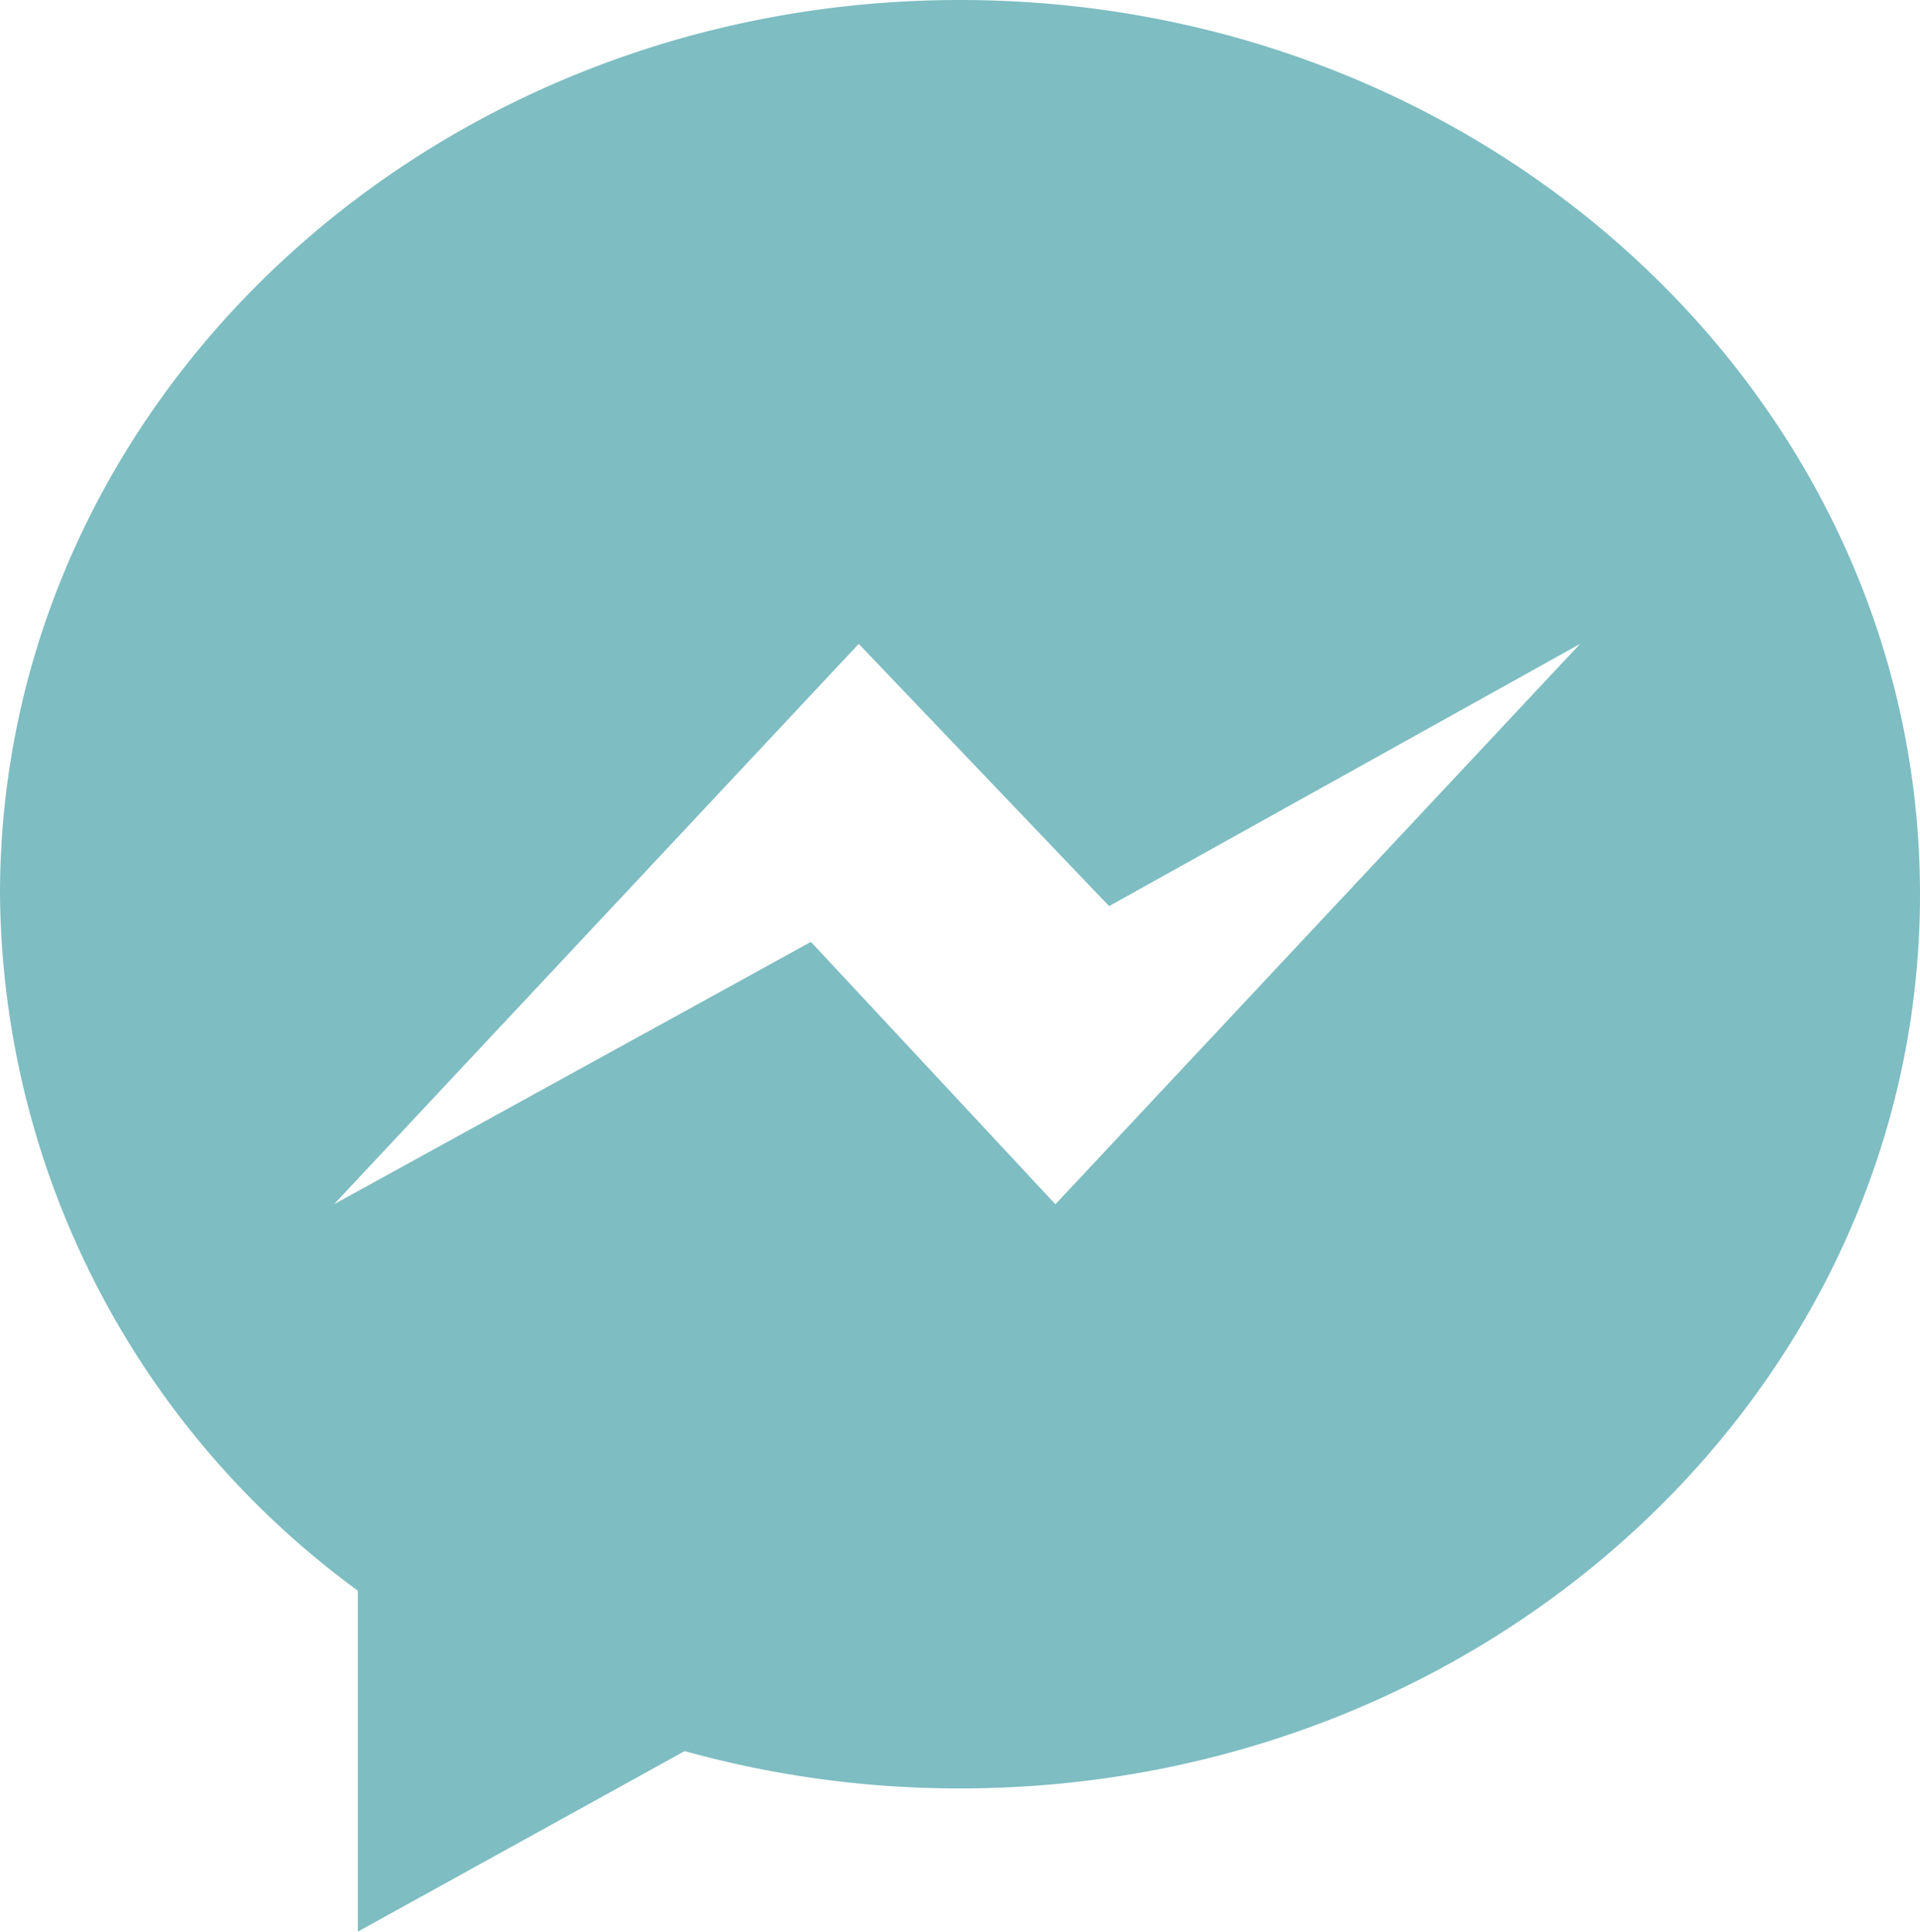
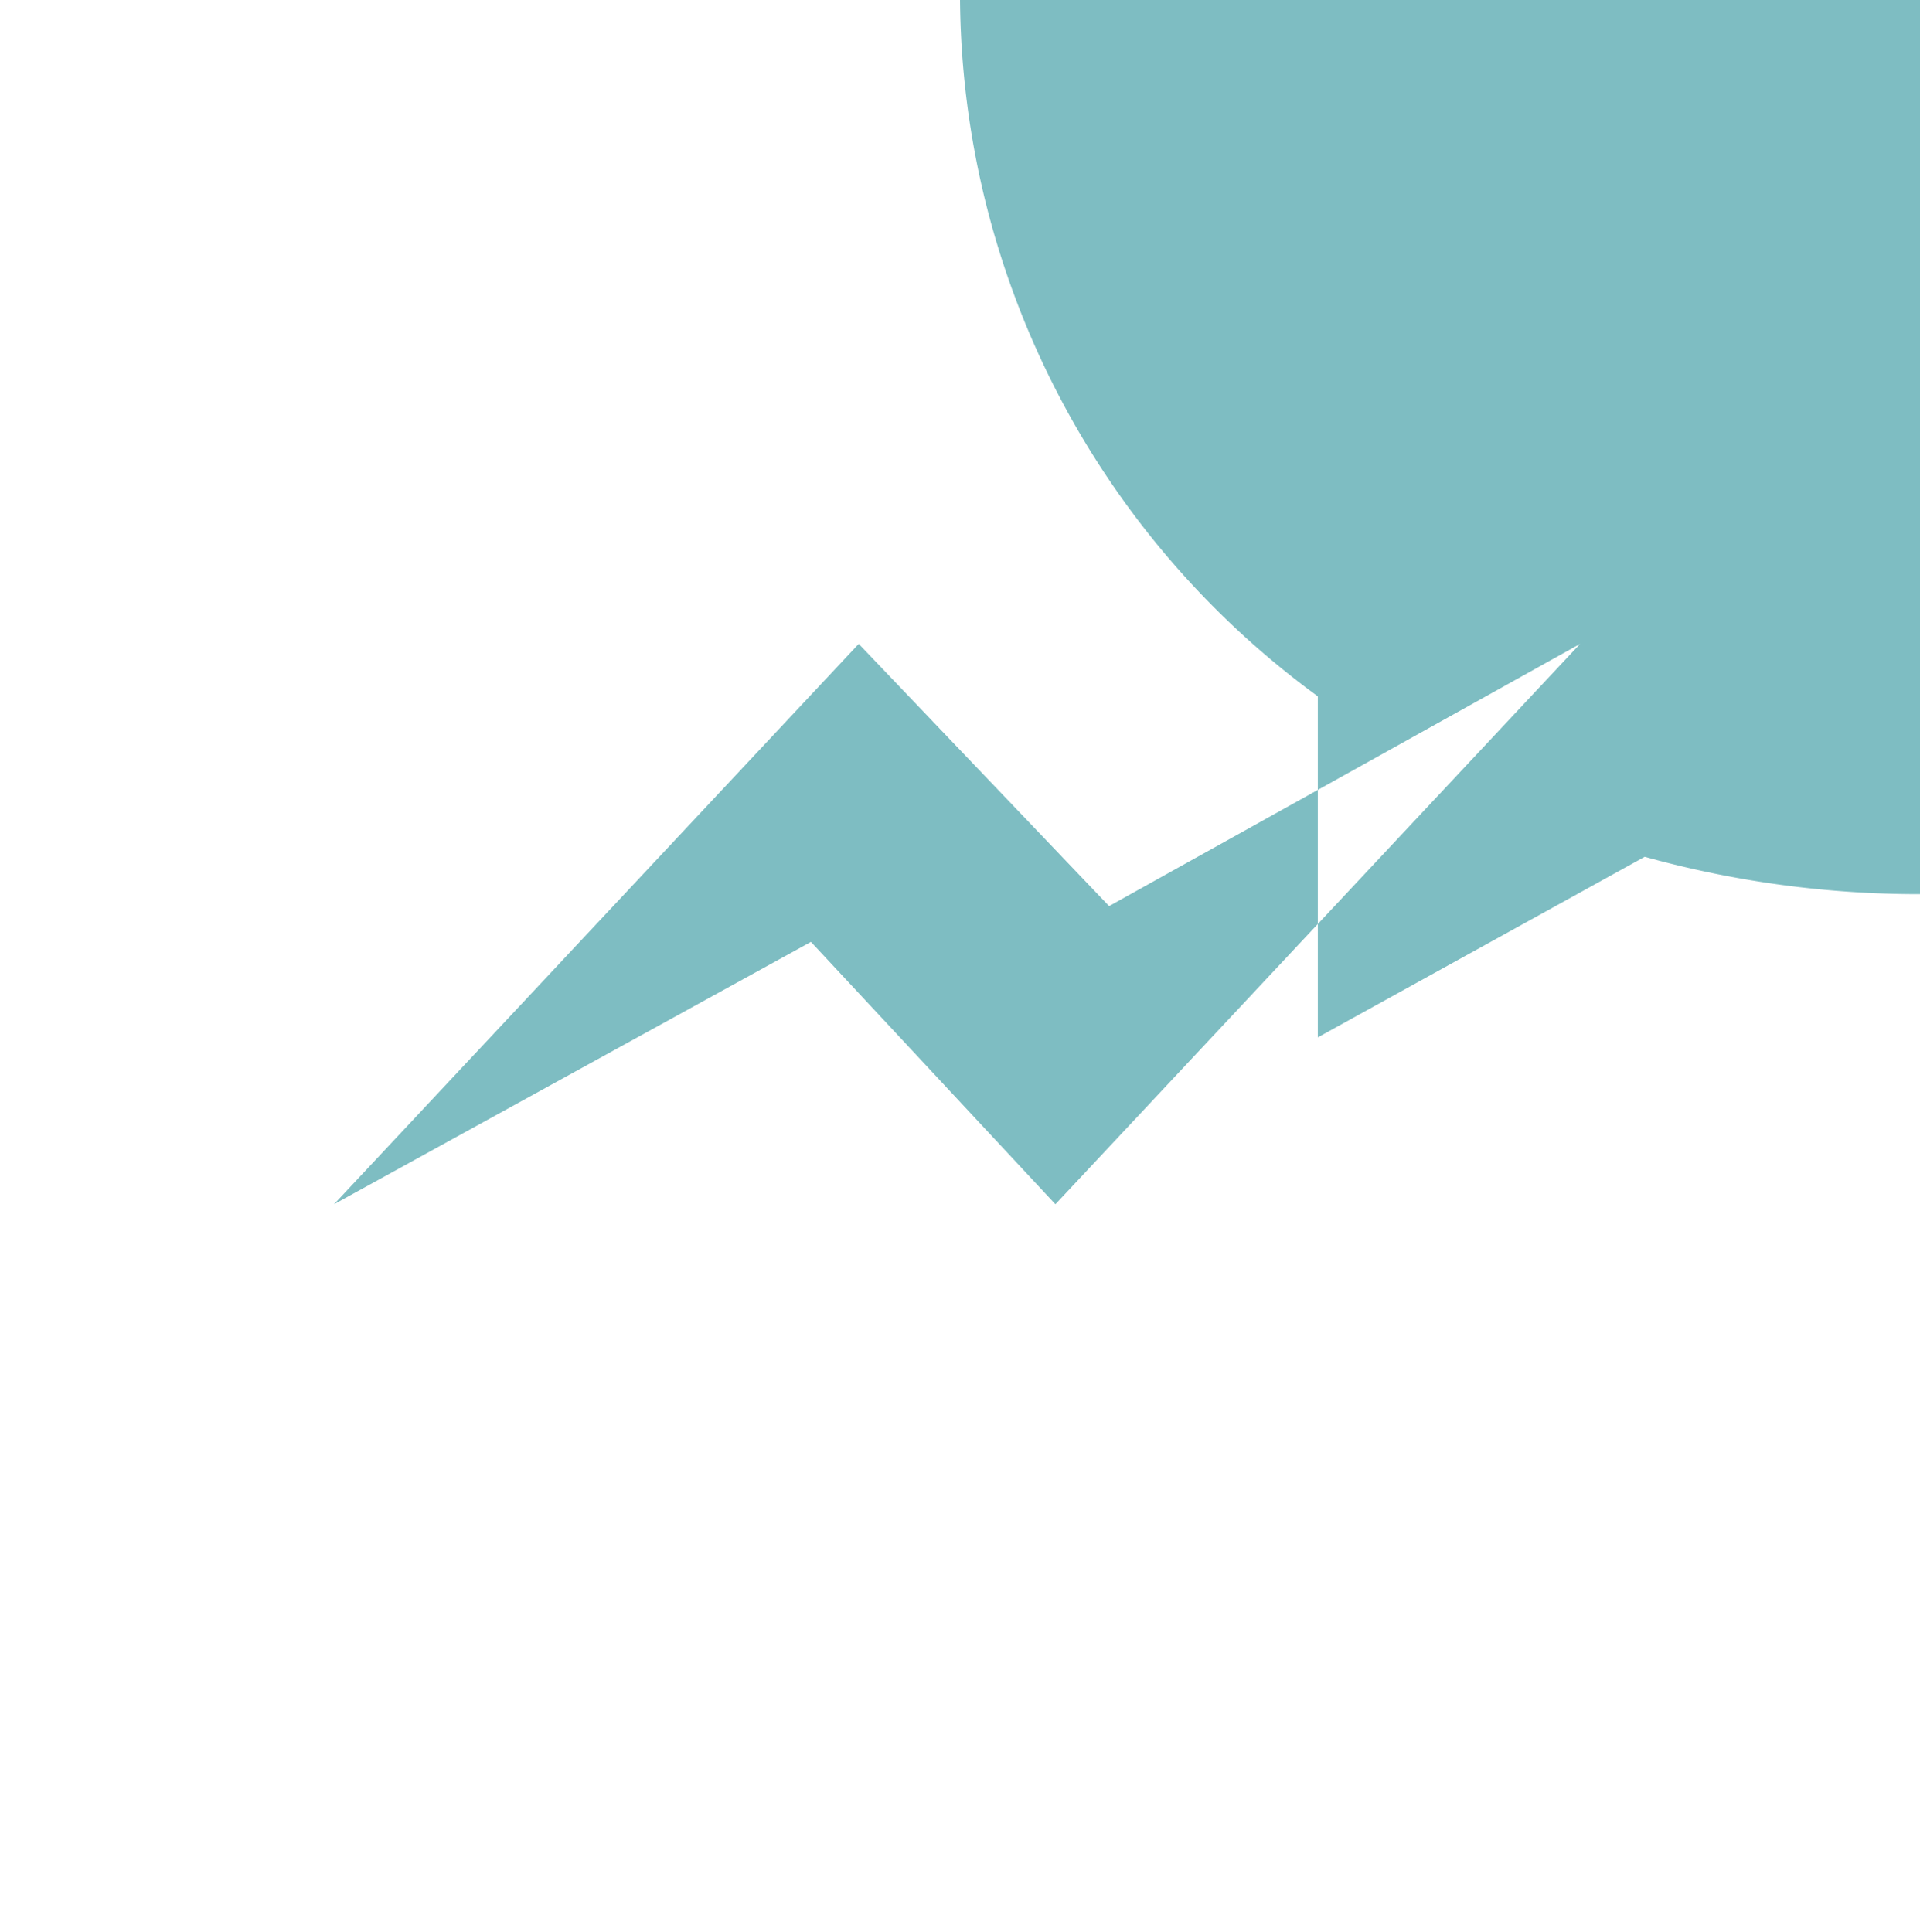
<svg xmlns="http://www.w3.org/2000/svg" id="Group_264" data-name="Group 264" width="42.671" height="42.936" viewBox="0 0 42.671 42.936">
-   <path id="路径_71" data-name="路径 71" d="M1645.144,150.966c-11.782,0-21.336,8.9-21.336,19.878a19.361,19.361,0,0,0,7.952,15.478v7.58l7.265-4.013a22.767,22.767,0,0,0,6.12.83c11.782,0,21.334-8.9,21.334-19.875S1656.926,150.966,1645.144,150.966Zm2.12,26.768-5.433-5.832-10.6,5.832,11.662-12.456,5.564,5.829,10.468-5.829Z" transform="translate(-1623.808 -150.966)" fill="#7ebdc2" fill-rule="evenodd" />
+   <path id="路径_71" data-name="路径 71" d="M1645.144,150.966a19.361,19.361,0,0,0,7.952,15.478v7.58l7.265-4.013a22.767,22.767,0,0,0,6.12.83c11.782,0,21.334-8.9,21.334-19.875S1656.926,150.966,1645.144,150.966Zm2.12,26.768-5.433-5.832-10.6,5.832,11.662-12.456,5.564,5.829,10.468-5.829Z" transform="translate(-1623.808 -150.966)" fill="#7ebdc2" fill-rule="evenodd" />
</svg>